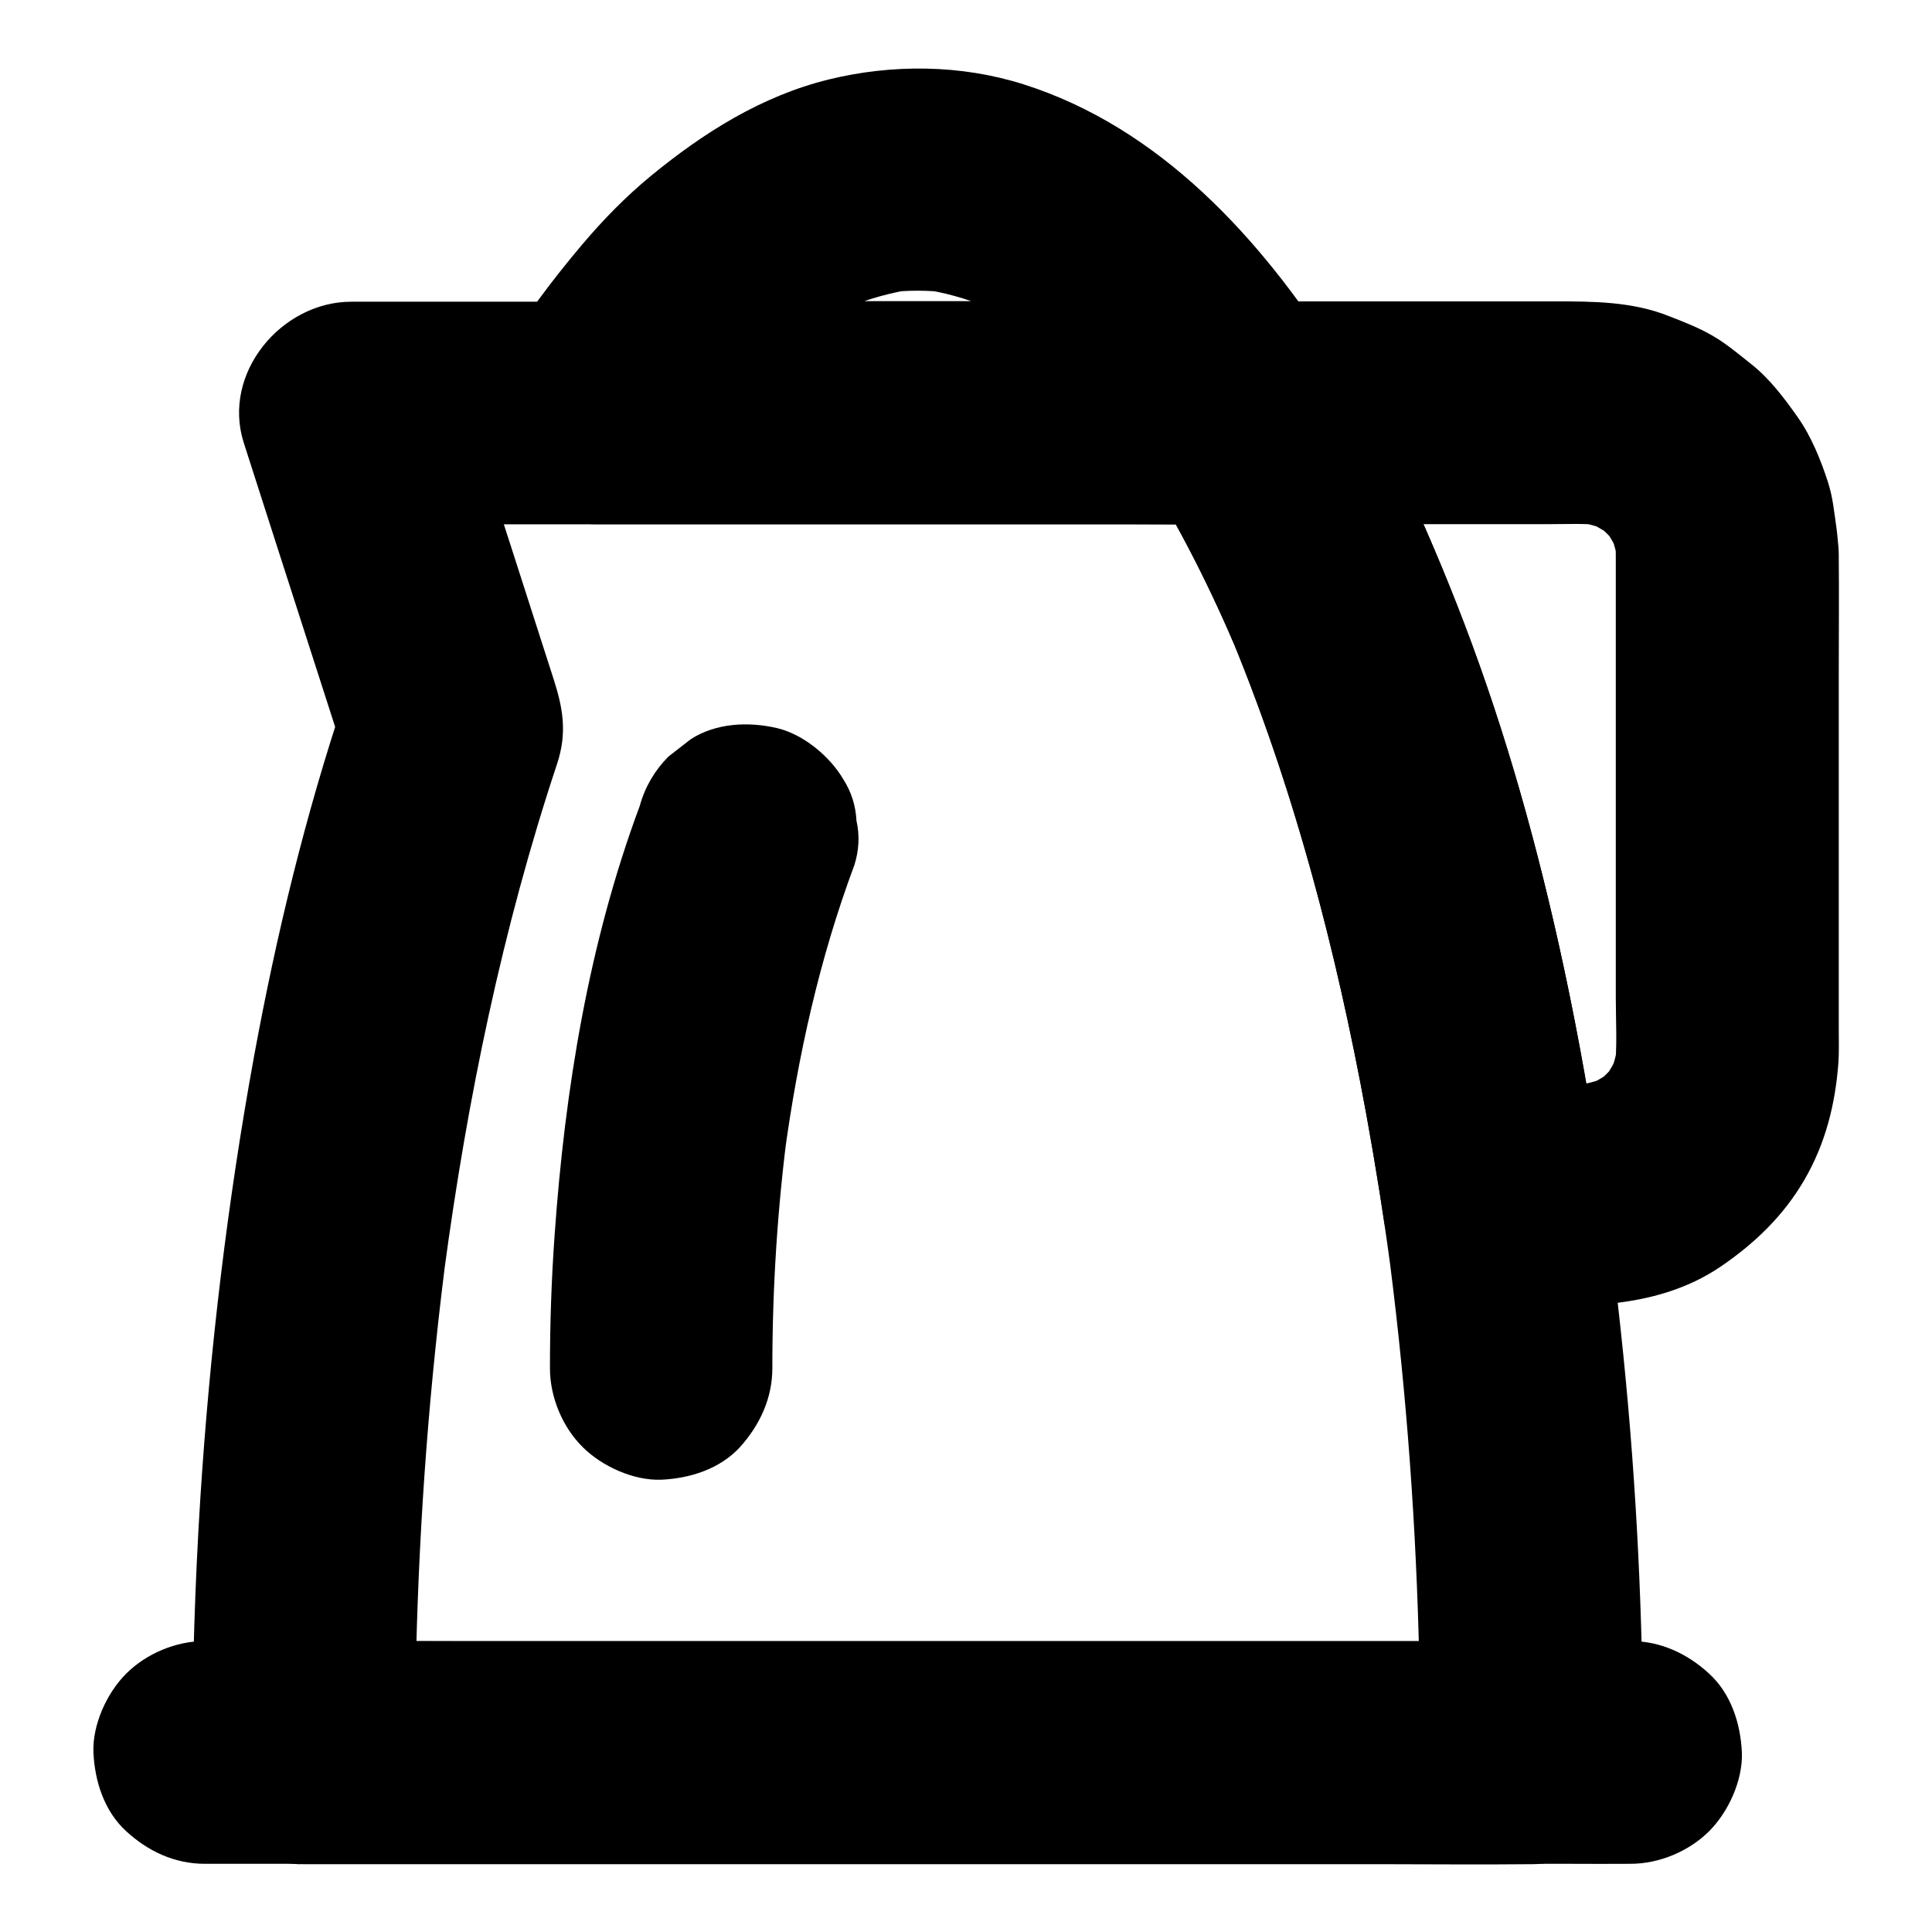
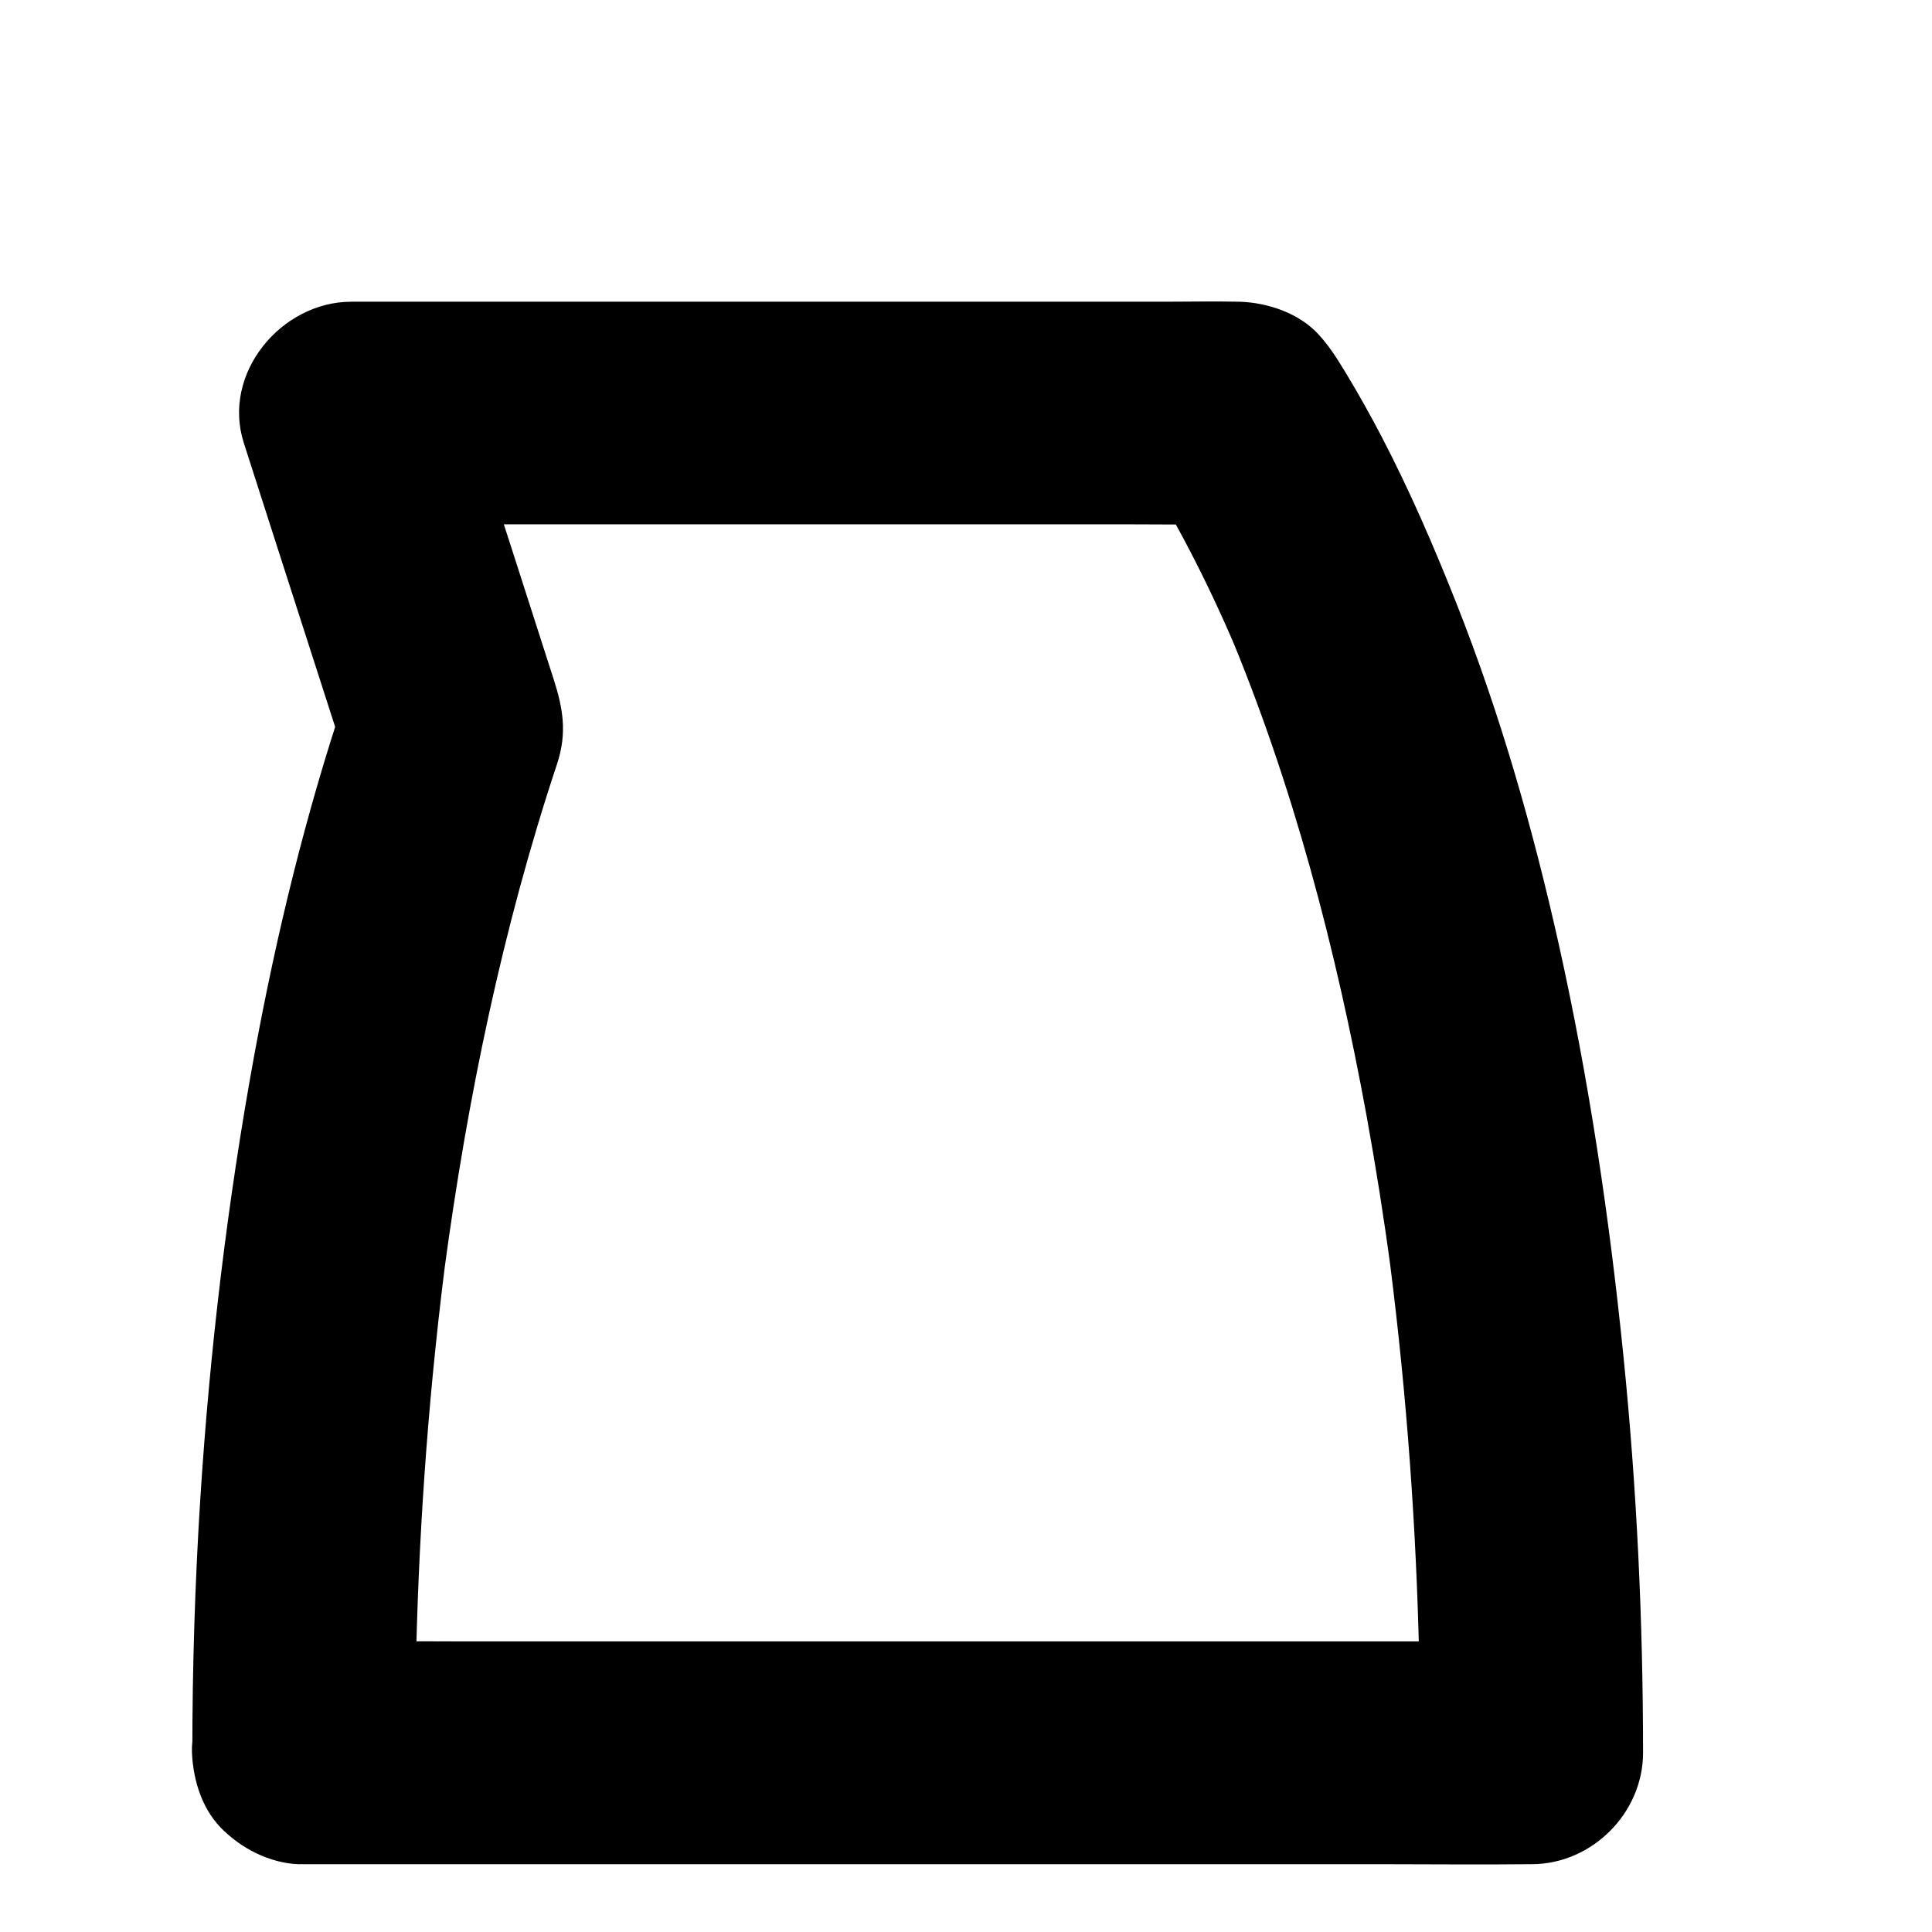
<svg xmlns="http://www.w3.org/2000/svg" fill="#000000" width="800px" height="800px" version="1.1" viewBox="144 144 512 512">
  <g>
-     <path d="m472.47 223.81h-16.926-40.836-49.199-42.559c-6.938 0-13.875-0.098-20.812 0h-0.297c8.512 14.809 16.973 29.617 25.484 44.43 3.738-5.902 7.723-11.66 12.004-17.172-1.523 1.969-3.102 3.984-4.625 5.953 7.723-9.938 16.336-19.188 26.273-26.914-1.969 1.523-3.984 3.102-5.953 4.625 6.348-4.871 13.234-9.055 20.613-12.203-2.363 0.984-4.723 1.969-7.035 2.953 5.758-2.363 11.711-4.035 17.91-4.922-2.609 0.344-5.215 0.688-7.871 1.031 5.656-0.738 11.367-0.738 17.074 0-2.609-0.344-5.215-0.688-7.871-1.031 6.148 0.836 12.152 2.508 17.91 4.922-2.363-0.984-4.723-1.969-7.035-2.953 7.379 3.148 14.27 7.332 20.613 12.203-1.969-1.523-3.984-3.102-5.953-4.625 9.938 7.723 18.547 16.973 26.273 26.914-1.523-1.969-3.102-3.984-4.625-5.953 4.281 5.559 8.215 11.266 12.004 17.172 4.082 6.394 10.234 11.512 17.664 13.578 7.086 1.969 16.48 1.082 22.73-2.953 6.297-4.082 11.855-10.137 13.578-17.664 1.723-7.578 1.328-15.988-2.953-22.73-19.973-31.242-46.539-60.613-82.801-72.125-16.582-5.266-34.832-5.41-51.66-1.277-17.762 4.379-33.113 14.07-47.086 25.535-6.691 5.512-12.742 11.711-18.301 18.301-7.922 9.348-15.203 19.238-21.797 29.57-5.609 8.809-5.164 20.961 0 29.816 5.266 8.953 15.105 14.613 25.484 14.613h16.926 40.836 49.199 42.559c6.938 0 13.875 0.098 20.812 0h0.297c7.578 0 15.5-3.297 20.859-8.66 5.117-5.117 8.953-13.531 8.66-20.859-0.344-7.625-2.856-15.547-8.66-20.859-5.805-5.367-12.891-8.715-20.91-8.715z" />
-     <path d="m198.28 637.93h10.086 27.504 40.688 49.645 54.367 54.859 50.922 43.246 31.094c4.922 0 9.84 0.051 14.762 0h0.641c7.578 0 15.5-3.297 20.859-8.66 5.117-5.117 8.953-13.531 8.66-20.859-0.344-7.625-2.856-15.547-8.66-20.859-5.758-5.312-12.891-8.66-20.859-8.66h-10.086-27.504-40.688-49.645-54.367-54.859-50.922-43.246-31.094c-4.922 0-9.84-0.051-14.762 0h-0.641c-7.578 0-15.5 3.297-20.859 8.66-5.117 5.117-8.953 13.531-8.66 20.859 0.344 7.625 2.856 15.547 8.66 20.859 5.754 5.316 12.84 8.66 20.859 8.66z" />
-     <path d="m253.97 608.41c0-35.719 1.723-71.391 5.41-106.91 0.984-9.594 2.117-19.141 3.394-28.684-0.344 2.609-0.688 5.215-1.031 7.871 6.102-45.41 15.398-90.625 29.863-134.17 2.805-8.414 1.523-15.008-0.887-22.535-1.477-4.625-3-9.297-4.477-13.922-4.184-13.039-8.363-26.074-12.594-39.113-2.707-8.461-5.461-16.926-8.168-25.387-9.496 12.449-18.992 24.895-28.488 37.391h23.371 56.383 67.945 58.746c9.543 0 19.09 0.148 28.633 0h0.395c-8.512-4.871-16.973-9.742-25.484-14.613 9.84 15.645 18.105 32.227 25.289 49.25-0.984-2.363-1.969-4.723-2.953-7.035 17.367 41.328 28.781 85.117 36.852 129.2 2.461 13.578 4.625 27.207 6.445 40.887-0.344-2.609-0.688-5.215-1.031-7.871 4.625 34.637 7.379 69.57 8.363 104.5 0.297 10.43 0.441 20.812 0.441 31.242 9.84-9.84 19.68-19.68 29.52-29.52h-32.422-77.836-94.121-81.133c-13.137 0-26.32-0.148-39.457 0h-0.543c-7.578 0-15.5 3.297-20.859 8.66-5.117 5.117-8.953 13.531-8.66 20.859 0.344 7.625 2.856 15.547 8.66 20.859 5.758 5.312 12.891 8.66 20.859 8.66h32.422 77.836 94.121 81.133c13.137 0 26.32 0.148 39.457 0h0.543c15.941 0 29.52-13.531 29.52-29.52 0-35.18-1.672-70.309-5.215-105.29-3.691-36.508-9.102-72.965-17.074-108.78-6.887-30.848-15.598-61.352-27.258-90.773-5.902-14.906-12.301-29.668-19.73-43.938-2.902-5.559-5.953-11.02-9.152-16.336-0.789-1.277-1.574-2.559-2.363-3.836-1.523-2.41-3.297-4.871-5.215-6.938-5.117-5.609-13.43-8.414-20.859-8.66h-0.297c-6.496-0.148-12.988 0-19.484 0h-41.77-53.234-53.824-43.492-22.336-1.031c-18.5 0-34.391 18.941-28.488 37.391 3 9.348 6.004 18.695 9.004 28.043 4.82 14.906 9.594 29.863 14.414 44.773 1.133 3.445 2.215 6.938 3.344 10.383v-15.695c-10.383 30.945-18.105 62.781-24.008 94.906-7.086 38.77-11.758 78.031-14.27 117.34-1.426 22.434-2.117 44.918-2.117 67.402 0 7.578 3.297 15.547 8.66 20.859 5.117 5.117 13.531 8.953 20.859 8.66 7.625-0.344 15.547-2.856 20.859-8.66 5.273-5.902 8.621-12.988 8.621-20.957z" />
-     <path d="m572.2 291.07v46.004 71.191c0 6.348 0.441 12.988-0.297 19.336 0.344-2.609 0.688-5.215 1.031-7.871-0.441 3.297-1.277 6.496-2.559 9.594 0.984-2.363 1.969-4.723 2.953-7.035-1.277 3-2.856 5.805-4.82 8.414 1.523-1.969 3.102-3.984 4.625-5.953-2.117 2.754-4.527 5.164-7.281 7.281 1.969-1.523 3.984-3.102 5.953-4.625-2.609 1.969-5.41 3.543-8.414 4.82 2.363-0.984 4.723-1.969 7.035-2.953-3.102 1.23-6.297 2.066-9.594 2.559 2.609-0.344 5.215-0.688 7.871-1.031-5.066 0.59-10.281 0.297-15.398 0.297h-13.973c9.496 7.231 18.992 14.465 28.488 21.648-4.723-31.883-11.121-63.566-19.777-94.613-8.07-28.984-18.352-57.32-31.047-84.578-5.656-12.055-11.906-23.812-18.992-35.078-8.512 14.809-16.973 29.617-25.484 44.43h32.176 49.742c4.773 0 9.645-0.246 14.367 0.297-2.609-0.344-5.215-0.688-7.871-1.031 3.297 0.441 6.496 1.277 9.594 2.559-2.363-0.984-4.723-1.969-7.035-2.953 3 1.277 5.805 2.856 8.414 4.82-1.969-1.523-3.984-3.102-5.953-4.625 2.754 2.117 5.164 4.527 7.281 7.281-1.523-1.969-3.102-3.984-4.625-5.953 1.969 2.609 3.543 5.41 4.82 8.414-0.984-2.363-1.969-4.723-2.953-7.035 1.23 3.102 2.066 6.297 2.559 9.594-0.344-2.609-0.688-5.215-1.031-7.871 0.098 1.52 0.195 3.094 0.195 4.668 0.051 7.625 3.246 15.449 8.66 20.859 5.117 5.117 13.531 8.953 20.859 8.66 7.625-0.344 15.547-2.856 20.859-8.66 5.266-5.758 8.707-12.891 8.66-20.859-0.051-4.477-0.789-8.906-1.426-13.285-0.297-2.066-0.789-4.133-1.426-6.148-1.918-5.902-4.43-12.102-8.07-17.219-3.543-5.019-7.332-10.035-12.152-13.875-3.297-2.609-6.594-5.41-10.234-7.527-3.691-2.164-7.773-3.738-11.711-5.266-9.594-3.836-19.977-3.887-30.16-3.887h-64.305-19.285c-10.43 0-20.223 5.656-25.484 14.613-5.215 8.906-5.559 20.961 0 29.816 9.84 15.645 18.105 32.227 25.289 49.25-0.984-2.363-1.969-4.723-2.953-7.035 16.039 38.18 27.012 78.426 34.934 119.06 2.508 12.941 4.723 25.93 6.691 38.918 0.984 2.363 1.969 4.723 2.953 7.035 1.871 3.445 4.379 6.199 7.625 8.266 5.164 3.984 11.219 6.348 17.91 6.348 20.715 0 42.605 1.77 60.715-10.578 8.906-6.102 16.434-13.332 21.941-22.73 5.656-9.691 8.266-20.074 9.102-31.191 0.195-2.902 0.098-5.856 0.098-8.809v-41.82-53.137c0-10.086 0.098-20.172 0-30.258v-0.492c0-7.578-3.297-15.5-8.66-20.859-5.164-5.172-13.578-9.008-20.91-8.711-7.625 0.344-15.547 2.856-20.859 8.66-5.316 5.805-8.66 12.887-8.66 20.859z" />
-     <path d="m348.68 506.57c0-21.5 1.379-43 4.231-64.355-0.344 2.609-0.688 5.215-1.031 7.871 3.543-26.125 9.297-52.102 18.547-76.852 1.23-3.938 1.426-7.871 0.543-11.758-0.195-3.938-1.328-7.578-3.492-10.973-3.59-6.102-10.629-11.957-17.664-13.578-7.578-1.723-16.039-1.328-22.73 2.953-1.969 1.523-3.984 3.102-5.953 4.625-3.641 3.691-6.199 8.02-7.578 13.039-13.531 36.309-19.875 75.324-22.582 113.85-0.836 11.711-1.23 23.469-1.23 35.227 0 7.578 3.297 15.547 8.66 20.859 5.117 5.117 13.531 8.953 20.859 8.66 7.625-0.344 15.547-2.856 20.859-8.66 5.215-5.801 8.562-12.887 8.562-20.906z" />
+     <path d="m253.97 608.41c0-35.719 1.723-71.391 5.41-106.91 0.984-9.594 2.117-19.141 3.394-28.684-0.344 2.609-0.688 5.215-1.031 7.871 6.102-45.41 15.398-90.625 29.863-134.17 2.805-8.414 1.523-15.008-0.887-22.535-1.477-4.625-3-9.297-4.477-13.922-4.184-13.039-8.363-26.074-12.594-39.113-2.707-8.461-5.461-16.926-8.168-25.387-9.496 12.449-18.992 24.895-28.488 37.391h23.371 56.383 67.945 58.746c9.543 0 19.09 0.148 28.633 0h0.395c-8.512-4.871-16.973-9.742-25.484-14.613 9.84 15.645 18.105 32.227 25.289 49.25-0.984-2.363-1.969-4.723-2.953-7.035 17.367 41.328 28.781 85.117 36.852 129.2 2.461 13.578 4.625 27.207 6.445 40.887-0.344-2.609-0.688-5.215-1.031-7.871 4.625 34.637 7.379 69.57 8.363 104.5 0.297 10.43 0.441 20.812 0.441 31.242 9.84-9.84 19.68-19.68 29.52-29.52h-32.422-77.836-94.121-81.133c-13.137 0-26.32-0.148-39.457 0h-0.543c-7.578 0-15.5 3.297-20.859 8.66-5.117 5.117-8.953 13.531-8.66 20.859 0.344 7.625 2.856 15.547 8.66 20.859 5.758 5.312 12.891 8.66 20.859 8.66h32.422 77.836 94.121 81.133c13.137 0 26.32 0.148 39.457 0h0.543c15.941 0 29.52-13.531 29.52-29.52 0-35.18-1.672-70.309-5.215-105.29-3.691-36.508-9.102-72.965-17.074-108.78-6.887-30.848-15.598-61.352-27.258-90.773-5.902-14.906-12.301-29.668-19.73-43.938-2.902-5.559-5.953-11.02-9.152-16.336-0.789-1.277-1.574-2.559-2.363-3.836-1.523-2.41-3.297-4.871-5.215-6.938-5.117-5.609-13.43-8.414-20.859-8.66h-0.297c-6.496-0.148-12.988 0-19.484 0h-41.77-53.234-53.824-43.492-22.336-1.031c-18.5 0-34.391 18.941-28.488 37.391 3 9.348 6.004 18.695 9.004 28.043 4.82 14.906 9.594 29.863 14.414 44.773 1.133 3.445 2.215 6.938 3.344 10.383v-15.695c-10.383 30.945-18.105 62.781-24.008 94.906-7.086 38.77-11.758 78.031-14.27 117.34-1.426 22.434-2.117 44.918-2.117 67.402 0 7.578 3.297 15.547 8.66 20.859 5.117 5.117 13.531 8.953 20.859 8.66 7.625-0.344 15.547-2.856 20.859-8.66 5.273-5.902 8.621-12.988 8.621-20.957" />
  </g>
</svg>